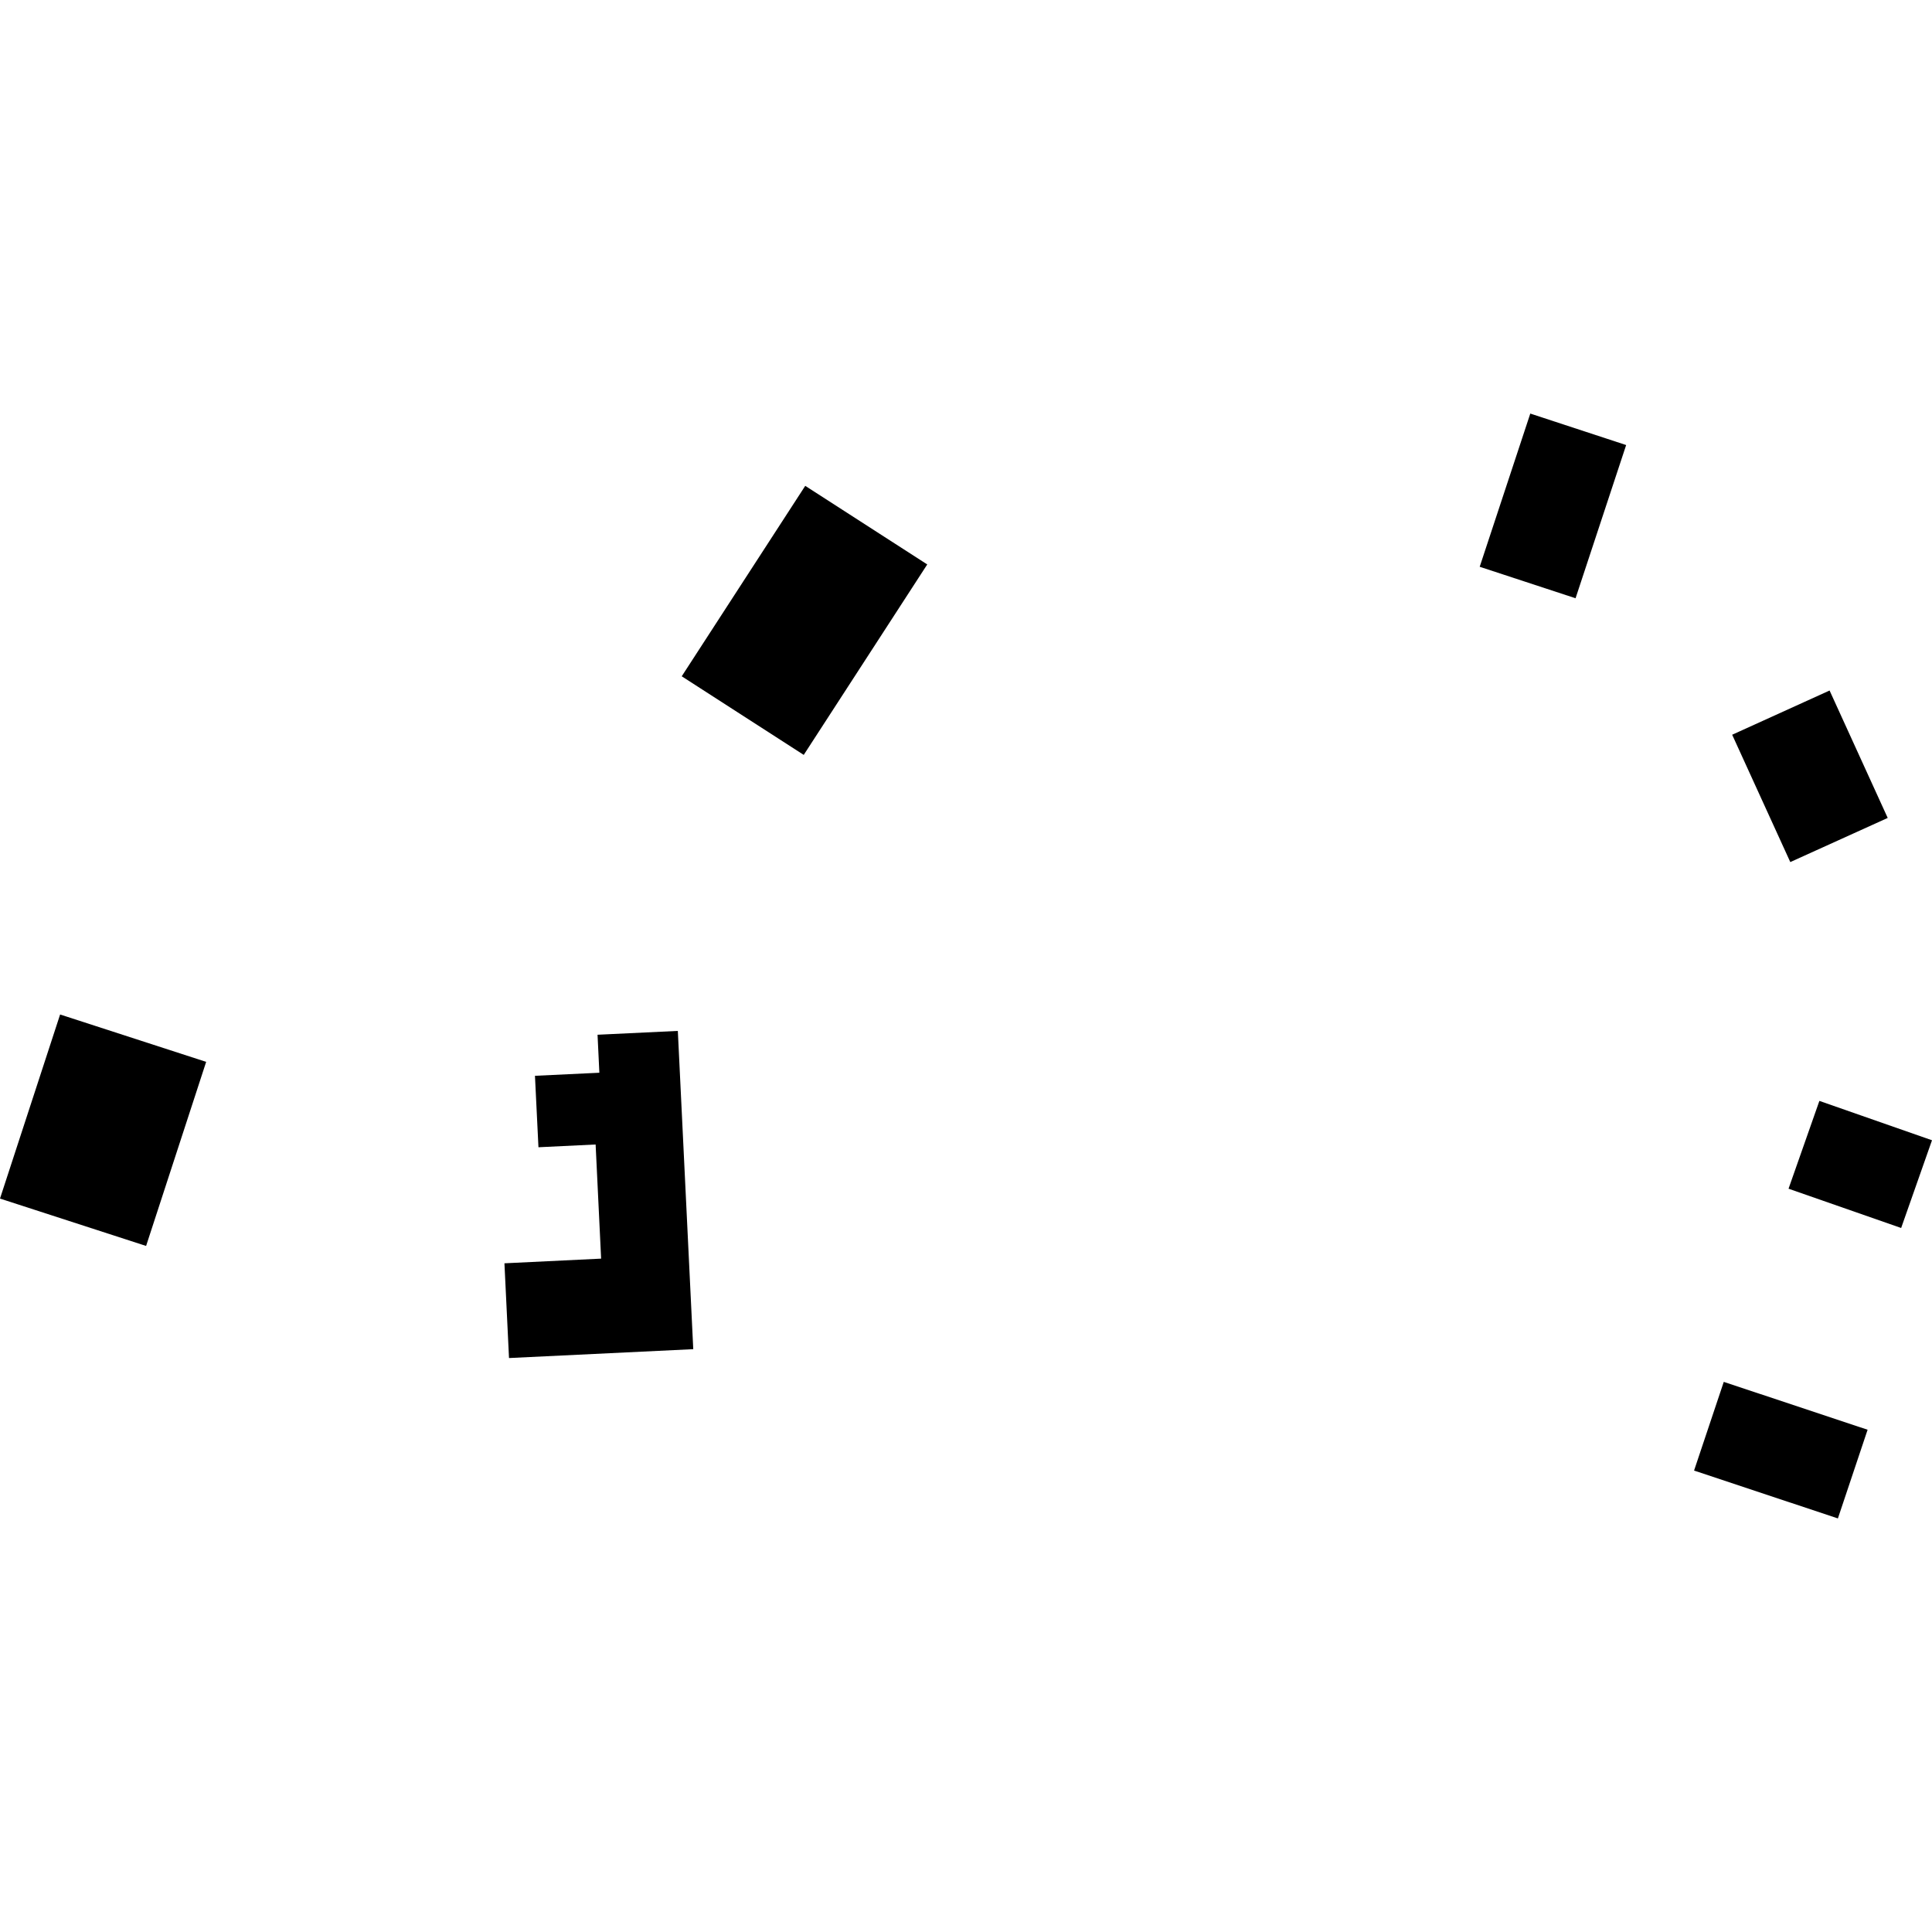
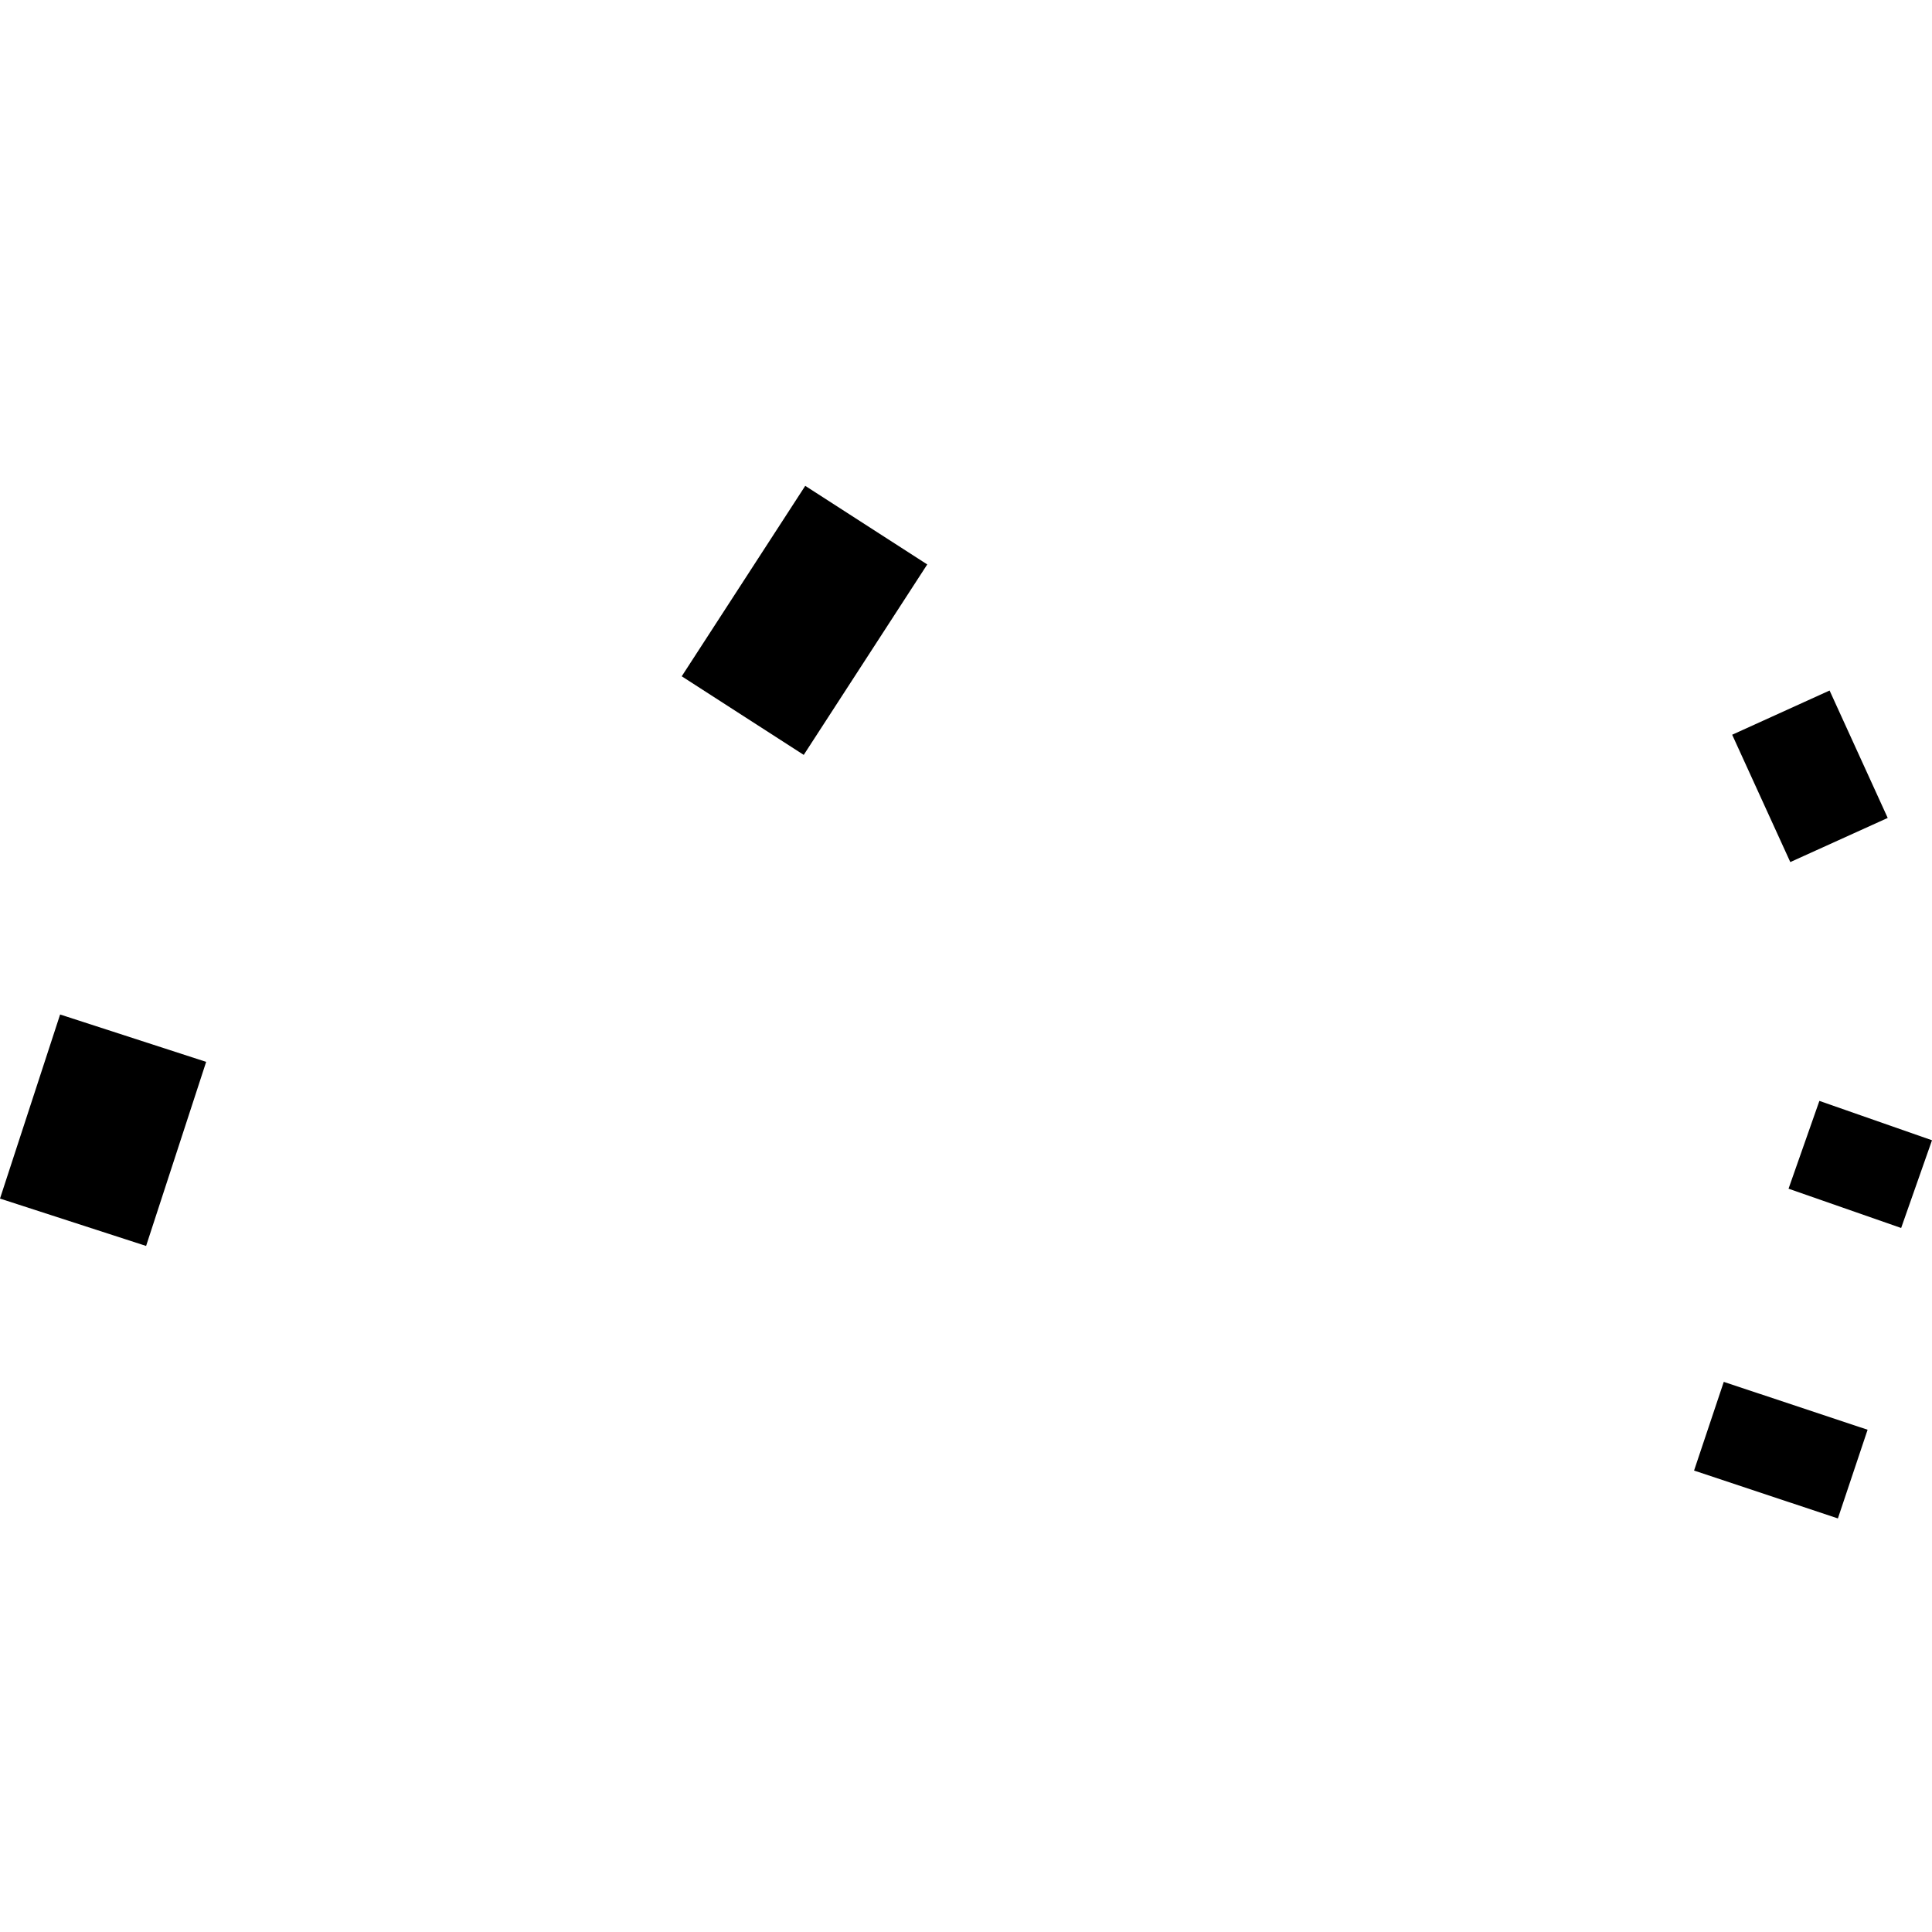
<svg xmlns="http://www.w3.org/2000/svg" height="288pt" version="1.1" viewBox="0 0 288 288" width="288pt">
  <defs>
    <style type="text/css">
*{stroke-linecap:butt;stroke-linejoin:round;}
  </style>
  </defs>
  <g id="figure_1">
    <g id="patch_1">
-       <path d="M 0 288  L 288 288  L 288 0  L 0 0  z " style="fill:none;opacity:0;" />
-     </g>
+       </g>
    <g id="axes_1">
      <g id="PatchCollection_1">
-         <path clip-path="url(#p4541860526)" d="M 79.746 160.367  L 89.346 159.911  L 89.075 154.247  L 101.043 153.677  L 103.343 201.118  L 75.877 202.441  L 75.196 188.318  L 89.608 187.622  L 88.788 170.607  L 80.266 171.019  L 79.746 160.367  " />
        <path clip-path="url(#p4541860526)" d="M 256.959 205.994  L 278.4 213.13  L 273.972 226.35  L 252.531 219.215  L 256.959 205.994  " />
-         <path clip-path="url(#p4541860526)" d="M 228.118 61.65  L 220.576 84.488  L 234.866 89.181  L 242.408 66.343  L 228.118 61.65  " />
        <path clip-path="url(#p4541860526)" d="M 271.213 164.109  L 288 169.977  L 283.401 183.054  L 266.614 177.198  L 271.213 164.109  " />
        <path clip-path="url(#p4541860526)" d="M 258.212 109.526  L 266.876 128.508  L 281.398 121.928  L 272.733 102.934  L 258.212 109.526  " />
        <path clip-path="url(#p4541860526)" d="M 120.036 72.424  L 101.624 100.814  L 119.812 112.531  L 138.223 84.14  L 120.036 72.424  " />
        <path clip-path="url(#p4541860526)" d="M 8.961 151.229  L 30.732 158.29  L 21.779 185.731  L 0 178.67  L 8.961 151.229  " />
      </g>
    </g>
  </g>
  <defs>
    <clipPath id="p4541860526">
      <rect height="164.7" width="288" x="0" y="61.65" />
    </clipPath>
  </defs>
</svg>